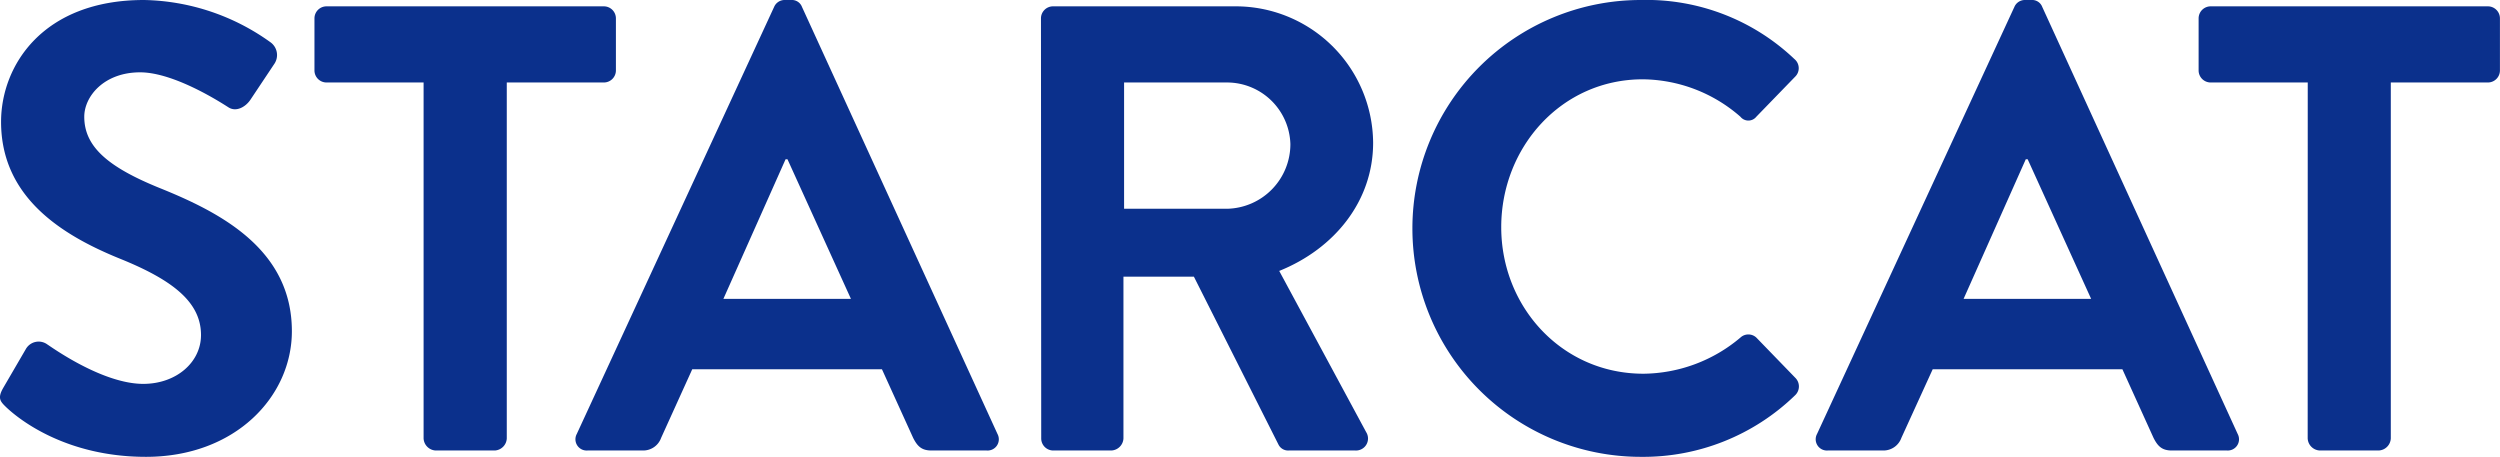
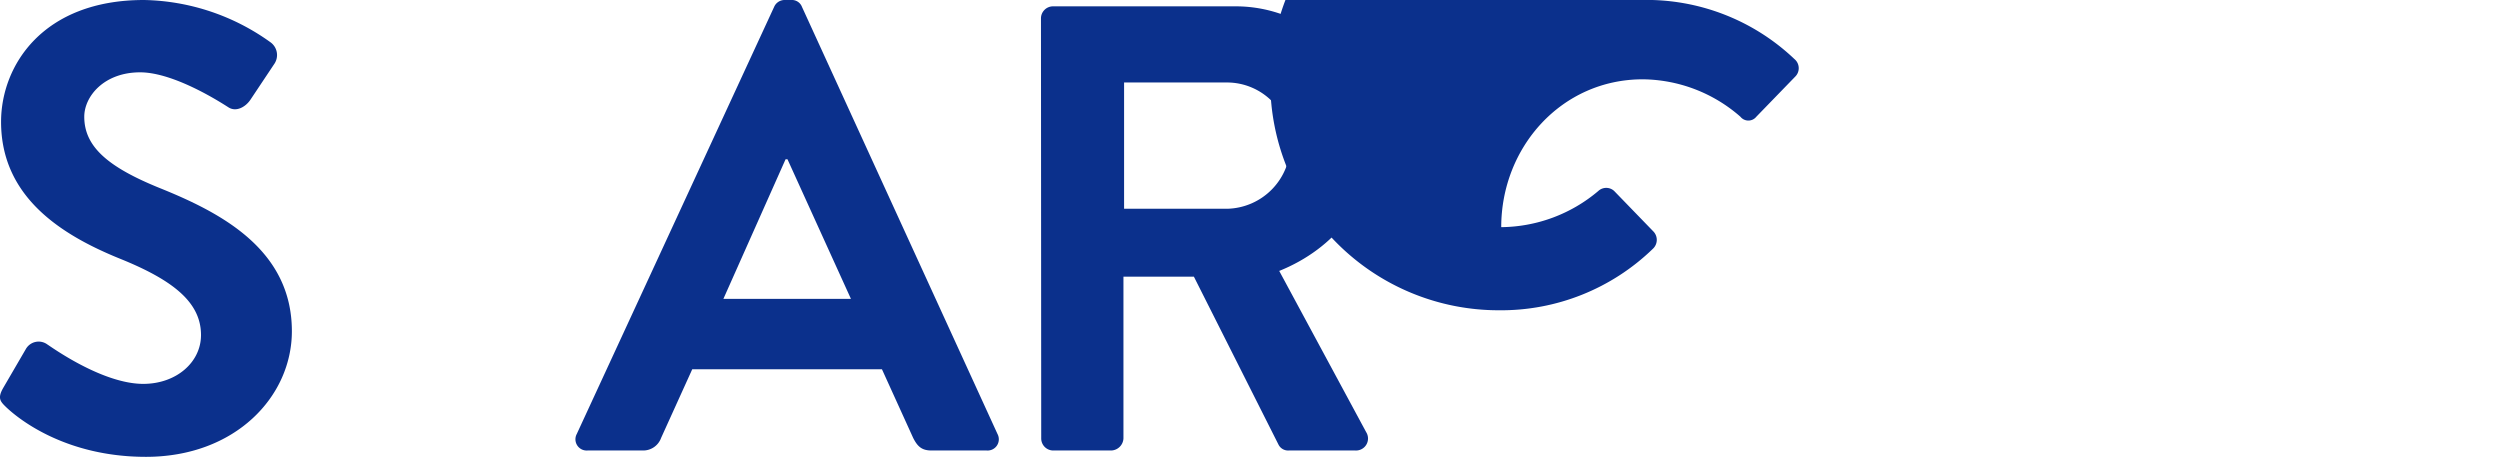
<svg xmlns="http://www.w3.org/2000/svg" viewBox="0 0 394.01 72">
  <g fill="#0b308c">
    <path d="m.47 61.2 3.61-6.2a2.32 2.32 0 0 1 3.4-.7c.5.3 8.6 6.2 15.1 6.2 5.2 0 9.1-3.4 9.1-7.7 0-5.1-4.3-8.6-12.7-12-9.4-3.8-18.81-9.8-18.81-21.6 0-8.9 6.61-19.2 22.51-19.2a35.21 35.21 0 0 1 20 6.7 2.48 2.48 0 0 1 .6 3.3l-3.8 5.7c-.8 1.2-2.3 2-3.5 1.2-.8-.5-8.4-5.5-13.9-5.5-5.7 0-8.8 3.8-8.8 7 0 4.7 3.7 7.9 11.8 11.2 9.7 3.9 20.92 9.7 20.92 22.6 0 10.3-8.92 19.8-23 19.8-12.6 0-20-5.9-22-7.8-.93-.9-1.43-1.4-.53-3z" />
-     <path d="m66.76 13h-15.3a1.9 1.9 0 0 1 -1.9-1.9v-8.2a1.9 1.9 0 0 1 1.9-1.9h43.71a1.9 1.9 0 0 1 1.9 1.9v8.2a1.9 1.9 0 0 1 -1.9 1.9h-15.3v56.1a2 2 0 0 1 -1.87 1.9h-9.34a2 2 0 0 1 -1.9-1.9z" />
    <path d="m90.9 68.4 31.1-67.3a1.8 1.8 0 0 1 1.7-1.1h1a1.7 1.7 0 0 1 1.7 1.1l30.81 67.3a1.77 1.77 0 0 1 -1.7 2.6h-8.7c-1.5 0-2.2-.6-2.9-2l-4.91-10.8h-29.9l-4.9 10.8a3 3 0 0 1 -2.9 2h-8.7a1.77 1.77 0 0 1 -1.7-2.6zm43.21-21.3-10-22h-.3l-9.8 22z" />
    <path d="m164.06 2.9a1.9 1.9 0 0 1 1.94-1.9h28.6a21.66 21.66 0 0 1 21.81 21.5c0 9.2-6.1 16.7-14.8 20.2l13.7 25.4a1.89 1.89 0 0 1 -1.7 2.9h-10.5a1.69 1.69 0 0 1 -1.6-.9l-13.35-26.5h-11.1v25.5a2 2 0 0 1 -1.9 1.9h-9.16a1.9 1.9 0 0 1 -1.9-1.9zm29.4 30a10.19 10.19 0 0 0 9.91-10.2 10 10 0 0 0 -9.91-9.7h-16.3v19.9z" />
-     <path d="m258.6 0a33.84 33.84 0 0 1 24.2 9.3 1.87 1.87 0 0 1 .11 2.8l-6.11 6.3a1.6 1.6 0 0 1 -2.5 0 23.66 23.66 0 0 0 -15.4-5.9c-12.8 0-22.3 10.7-22.3 23.3s9.6 23.1 22.4 23.1a24 24 0 0 0 15.3-5.7 1.84 1.84 0 0 1 2.5 0l6.2 6.4a1.91 1.91 0 0 1 -.09 2.7 34.36 34.36 0 0 1 -24.31 9.7 36 36 0 1 1 0-72z" />
-     <path d="m286.37 68.4 31.1-67.3a1.8 1.8 0 0 1 1.7-1.1h1a1.7 1.7 0 0 1 1.7 1.1l30.8 67.3a1.77 1.77 0 0 1 -1.67 2.6h-8.7c-1.5 0-2.2-.6-2.9-2l-4.9-10.8h-29.9l-4.93 10.8a3 3 0 0 1 -2.9 2h-8.7a1.77 1.77 0 0 1 -1.7-2.6zm43.2-21.3-10-22h-.3l-9.8 22z" />
-     <path d="m363.71 13h-15.3a1.9 1.9 0 0 1 -1.9-1.9v-8.2a1.9 1.9 0 0 1 1.9-1.9h43.7a1.9 1.9 0 0 1 1.89 1.9v8.2a1.9 1.9 0 0 1 -1.9 1.9h-15.3v56.1a2 2 0 0 1 -1.9 1.9h-9.3a2 2 0 0 1 -1.9-1.9z" />
+     <path d="m258.6 0a33.84 33.84 0 0 1 24.2 9.3 1.87 1.87 0 0 1 .11 2.8l-6.11 6.3a1.6 1.6 0 0 1 -2.5 0 23.66 23.66 0 0 0 -15.4-5.9c-12.8 0-22.3 10.7-22.3 23.3a24 24 0 0 0 15.3-5.7 1.84 1.84 0 0 1 2.5 0l6.2 6.4a1.91 1.91 0 0 1 -.09 2.7 34.36 34.36 0 0 1 -24.31 9.7 36 36 0 1 1 0-72z" />
  </g>
</svg>